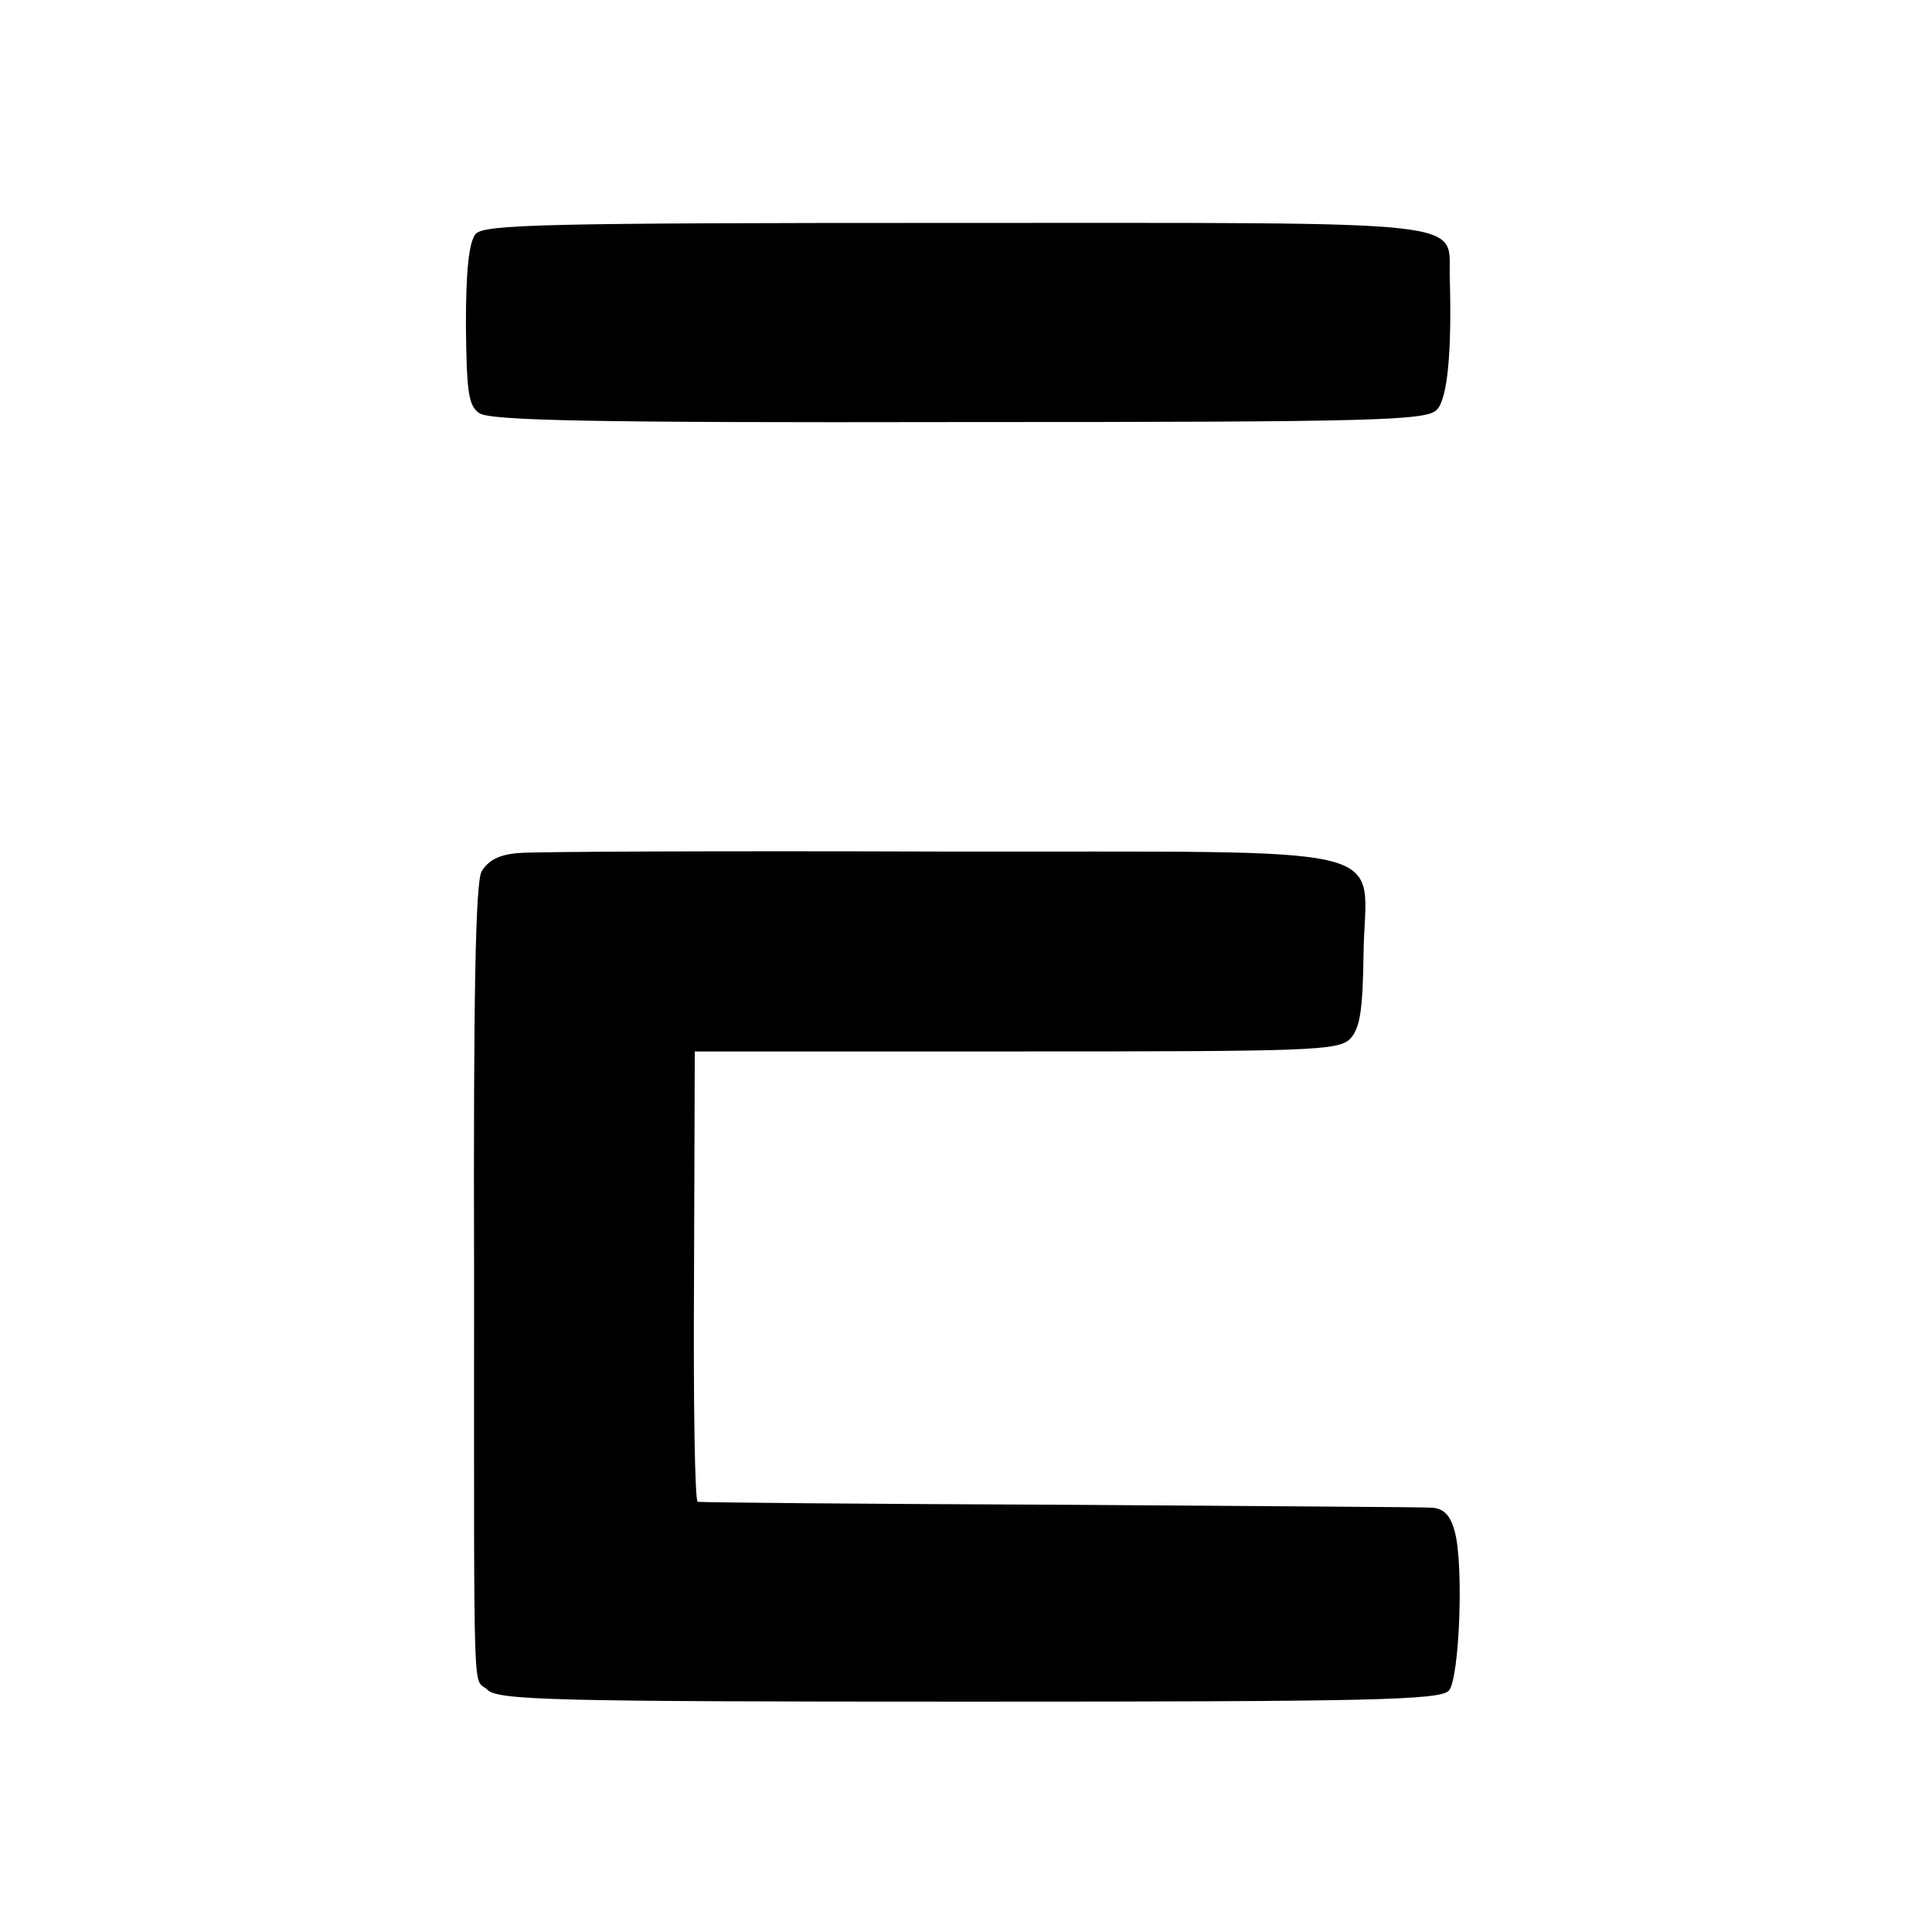
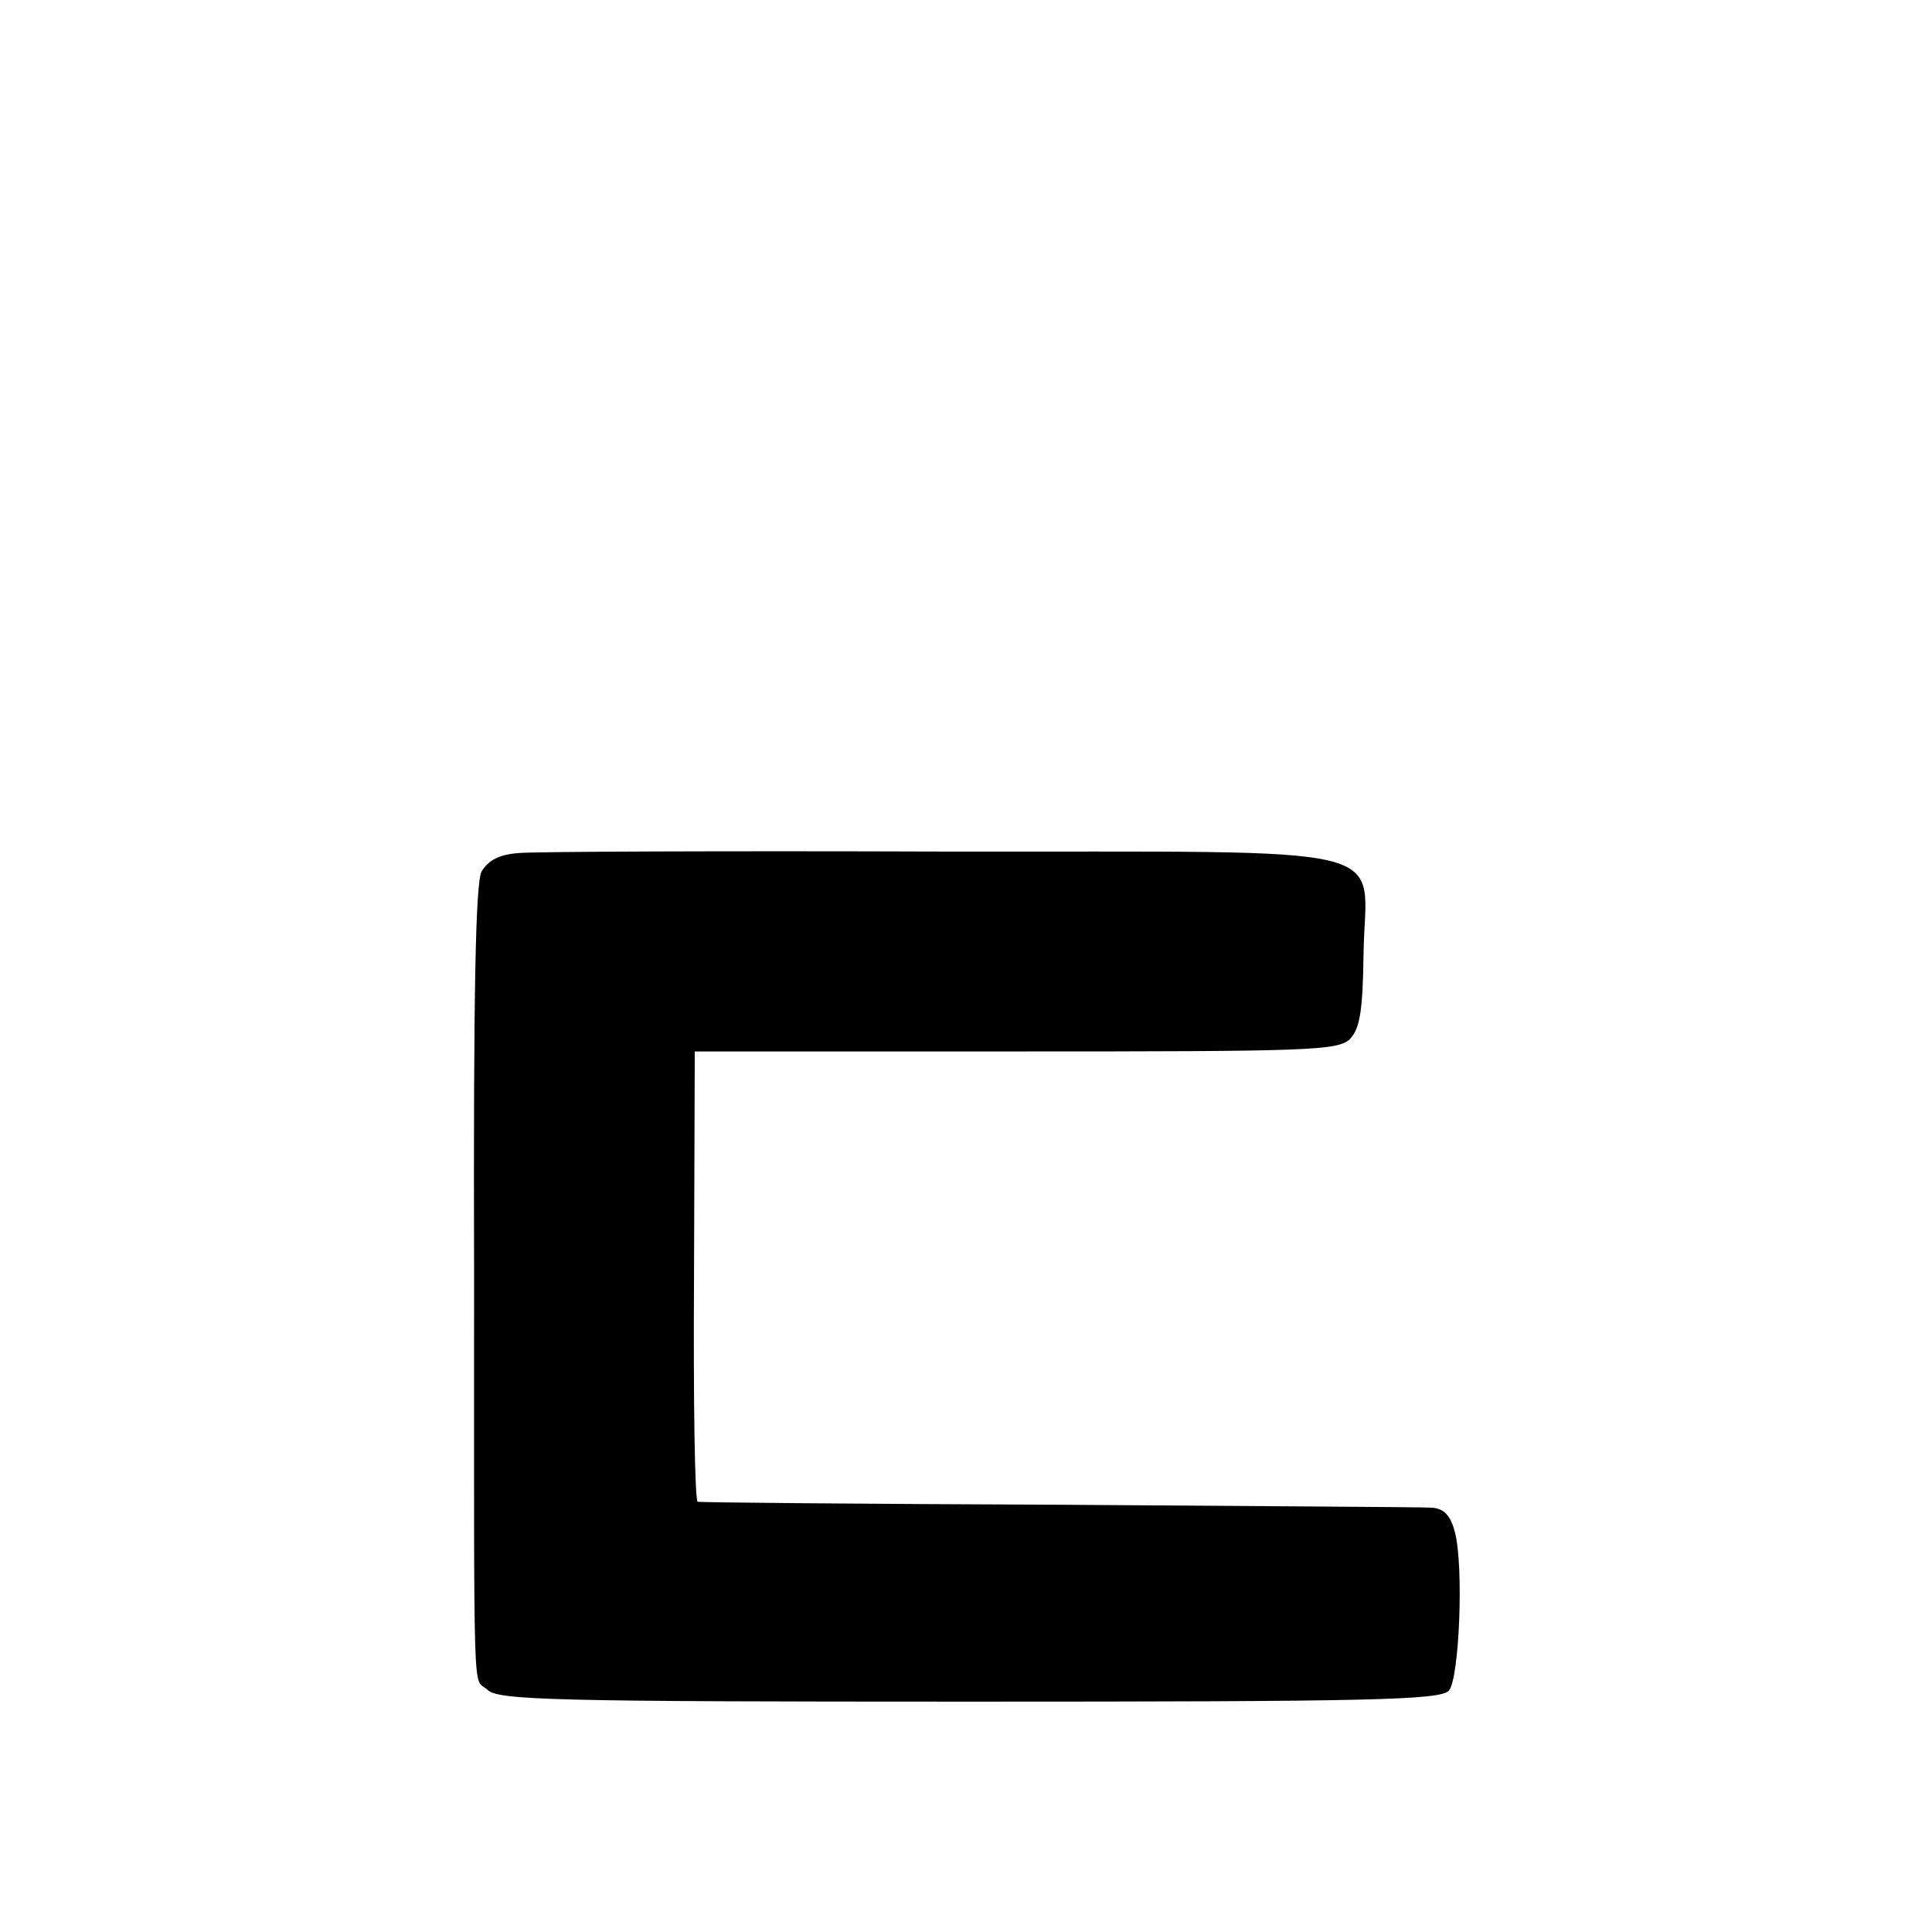
<svg xmlns="http://www.w3.org/2000/svg" version="1.0" width="260pt" height="260pt" viewBox="0 0 260 260" preserveAspectRatio="xMidYMid meet">
  <g transform="translate(0,260) scale(0.1,-0.1)" fill="#000000" stroke="none">
-     <path d="M640 2285 c-9 -11 -13 -50 -13 -122 1 -89 3 -109 18 -119 14 -10 153 -13 646 -12 567 0 630 2 643 17 14 15 20 78 17 178 -2 78 44 73 -665 73 -556 0 -635 -2 -646 -15z" />
    <path d="M698 1452 c-27 -2 -41 -10 -50 -25 -8 -16 -11 -163 -10 -537 0 -608 -2 -545 18 -564 14 -14 86 -16 648 -16 541 0 635 2 646 15 14 17 20 167 8 213 -6 23 -15 32 -31 33 -12 1 -238 2 -502 4 -264 1 -483 3 -486 4 -4 0 -6 137 -5 303 l1 303 432 0 c396 0 434 1 450 17 13 14 17 37 18 114 2 152 64 137 -566 138 -294 1 -551 0 -571 -2z" />
  </g>
</svg>